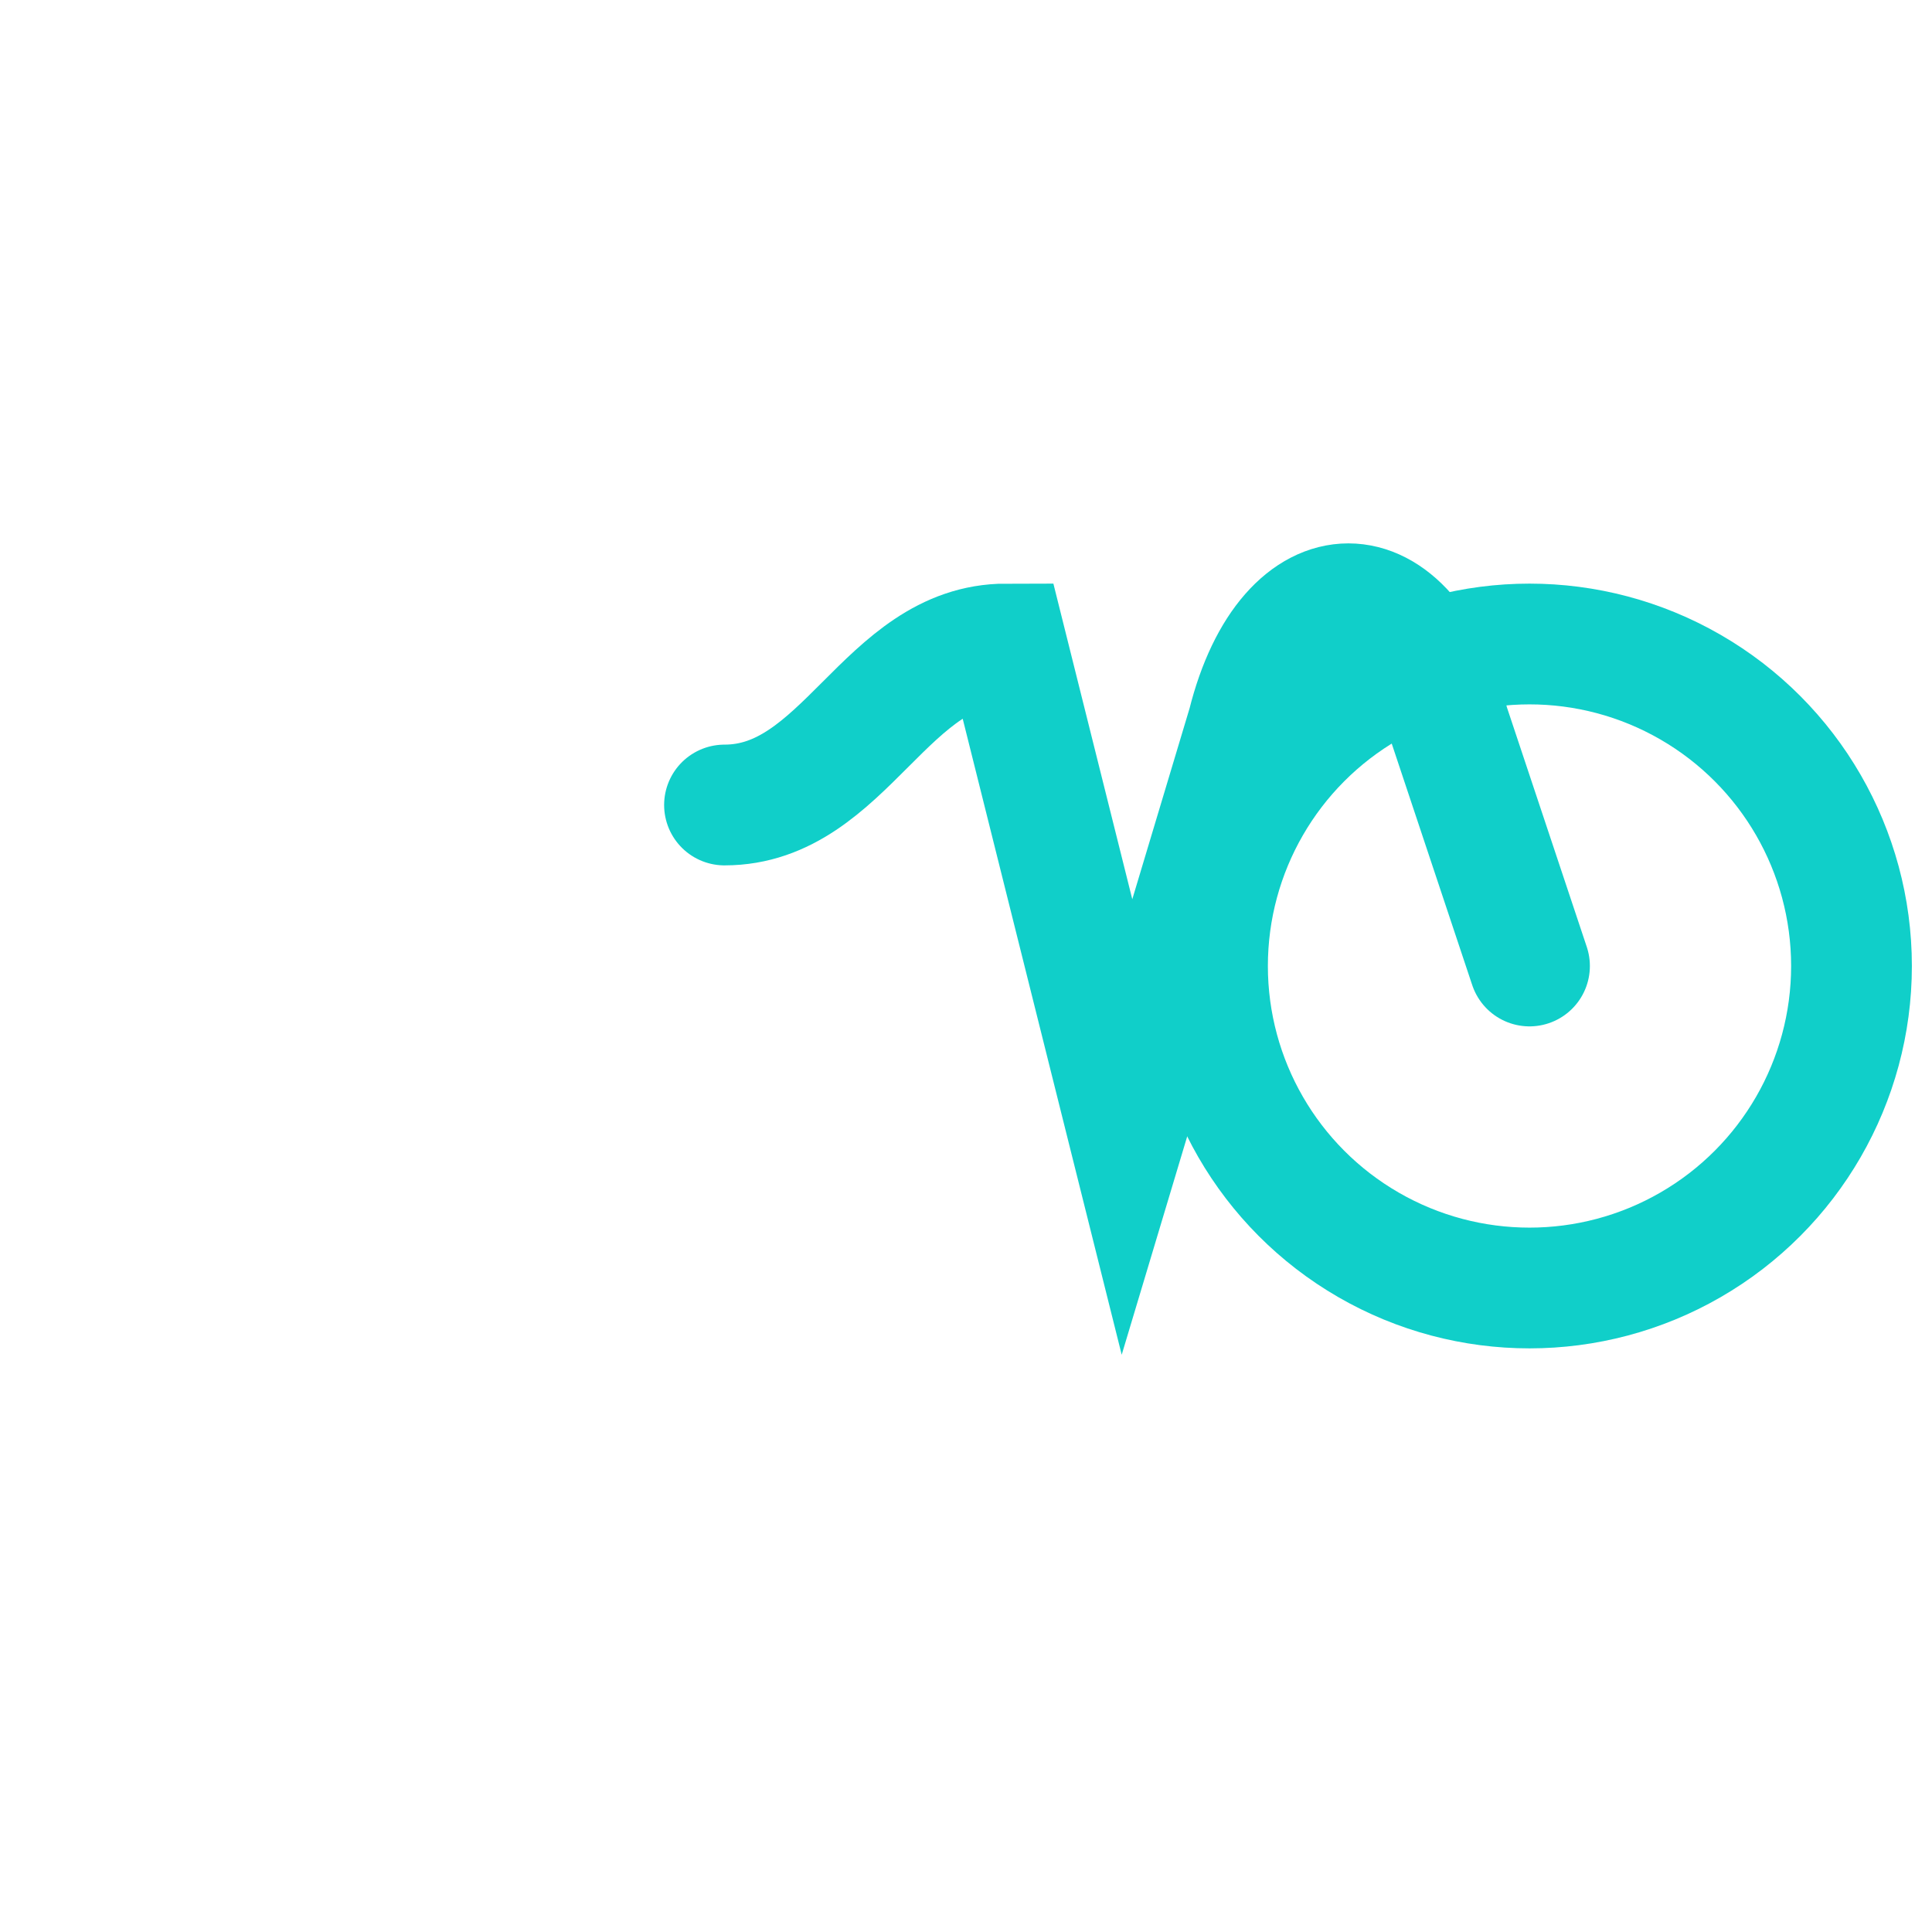
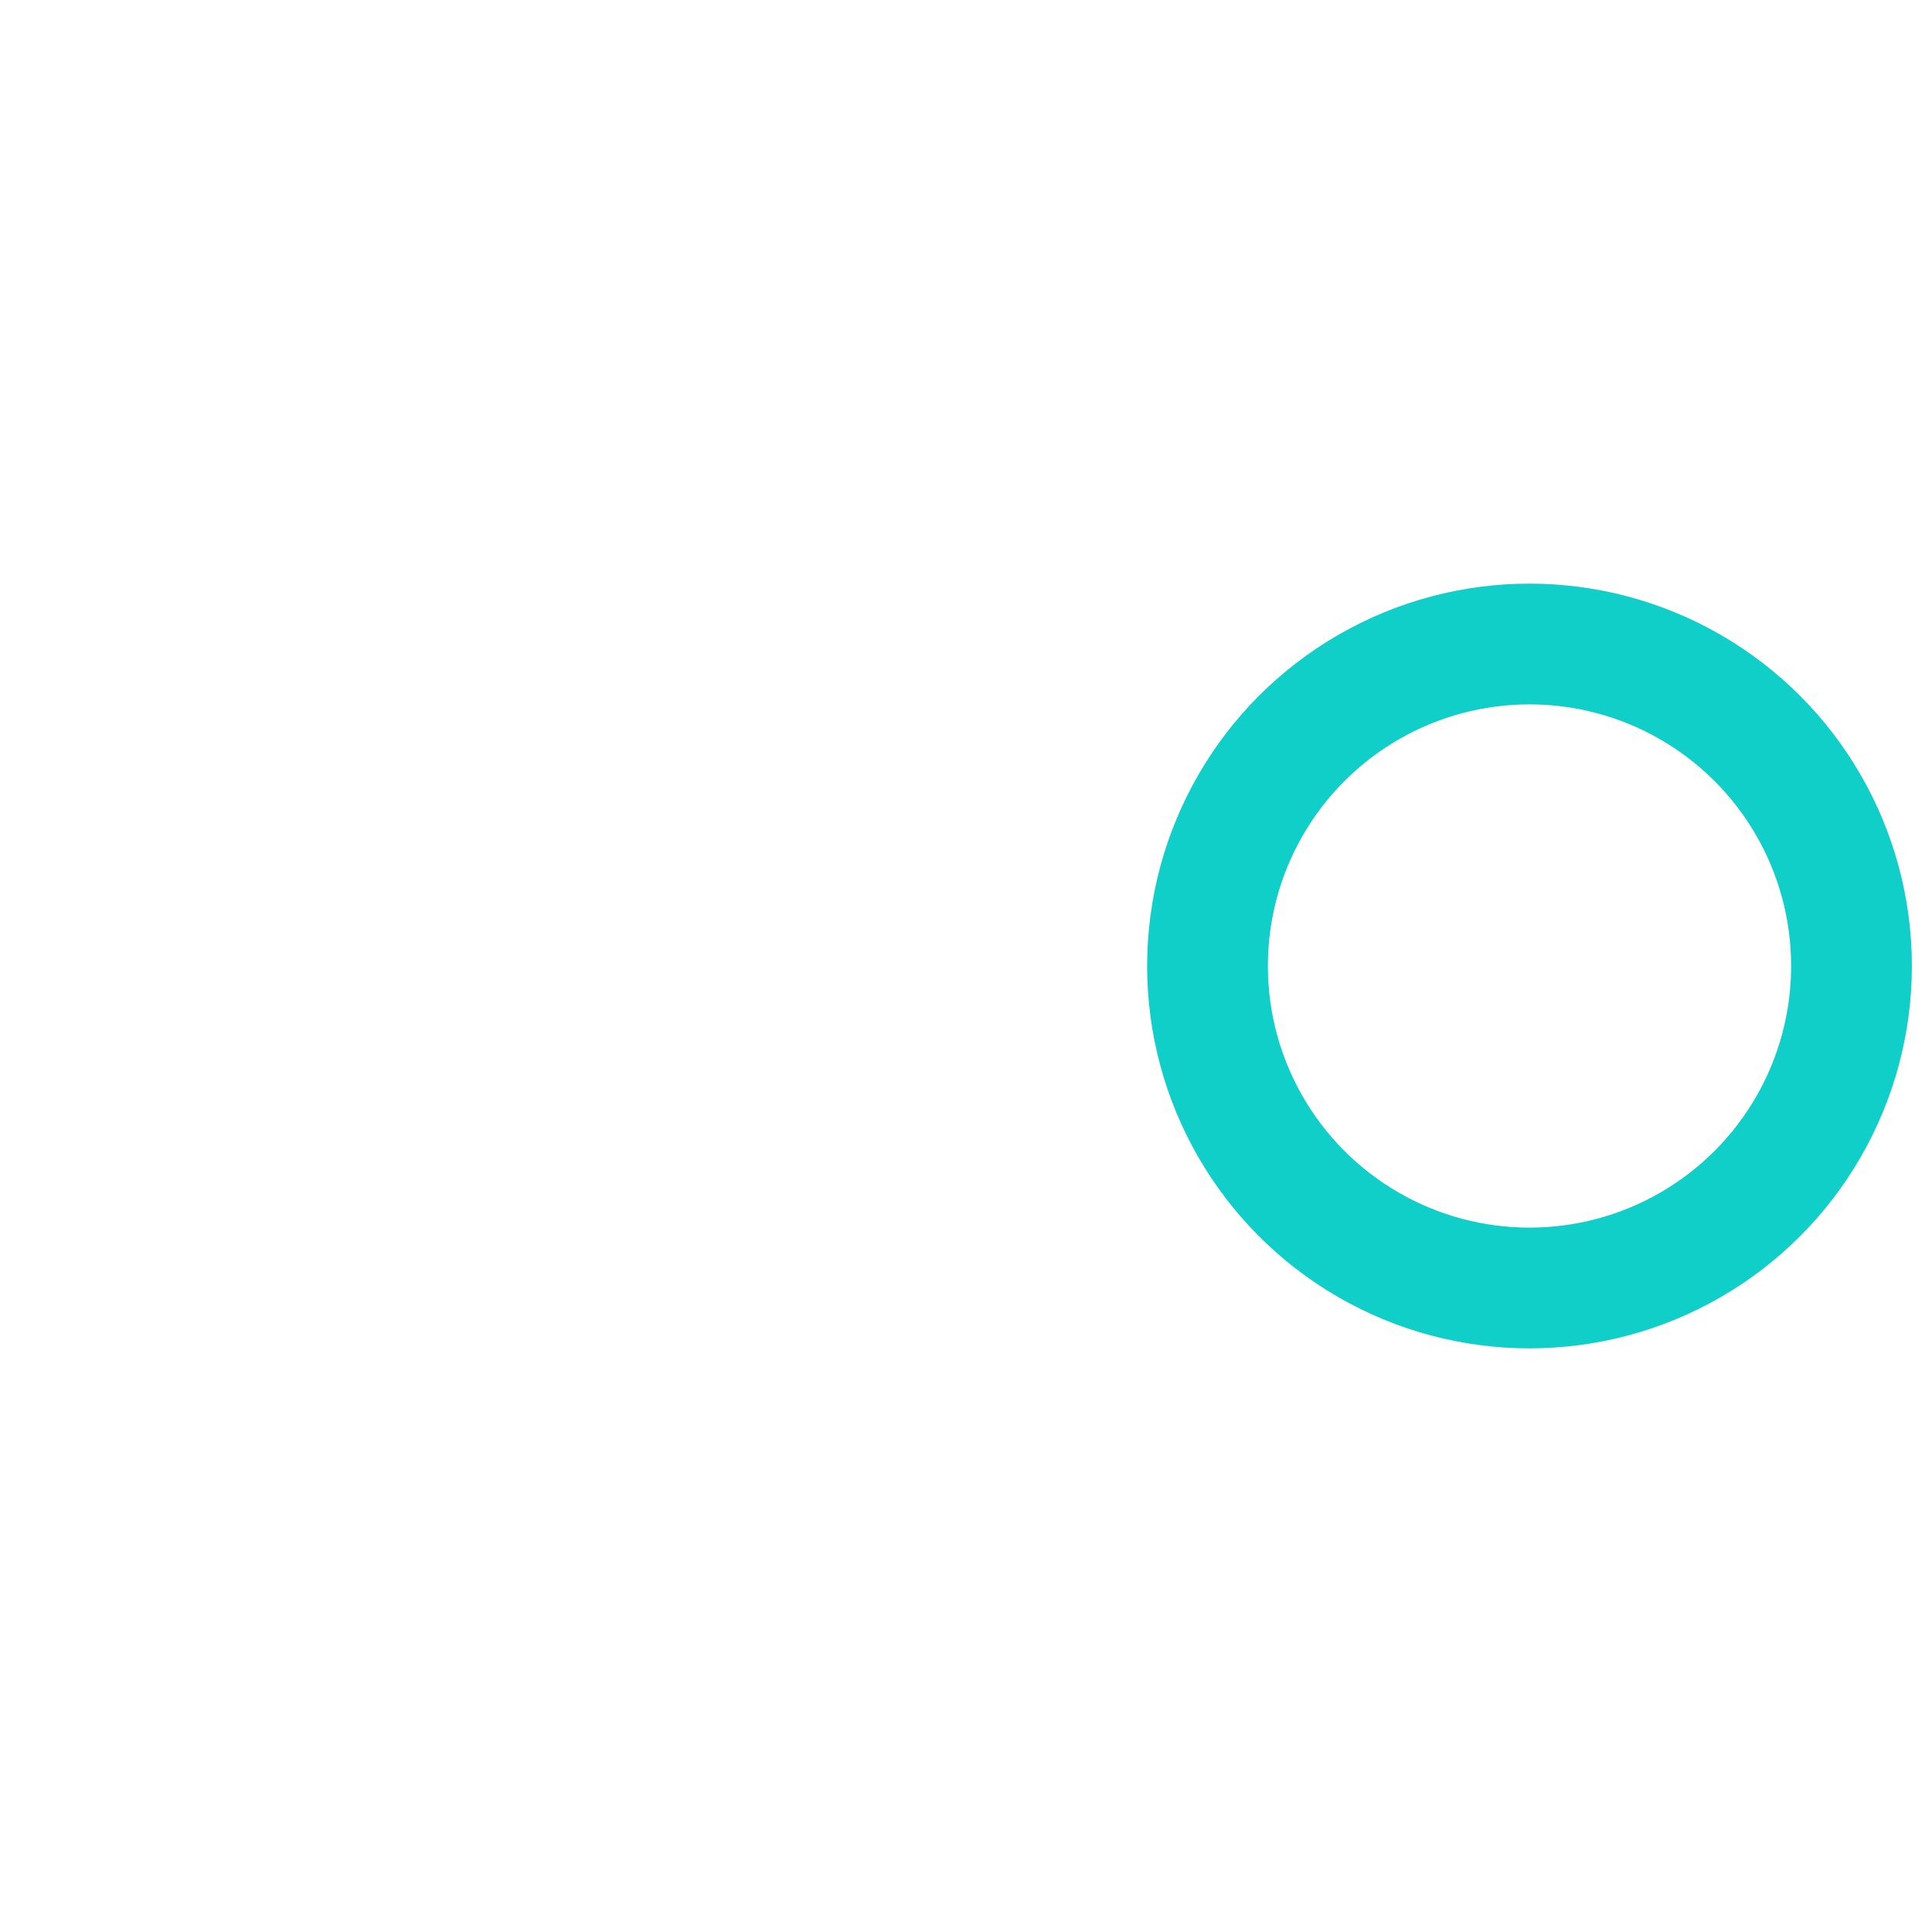
<svg xmlns="http://www.w3.org/2000/svg" width="48" height="48" viewBox="0 0 48 48" fill="none">
-   <path d="M 18 20 C 21 20, 22 16, 25 16            L 28 28 L 31 18            C 32 14, 35 14, 36 18            L 38 24" stroke="#10CFC9" stroke-width="3" stroke-linecap="round" fill="none" />
  <circle cx="38" cy="24" r="8" stroke="#10CFC9" stroke-width="3" fill="none" />
</svg>